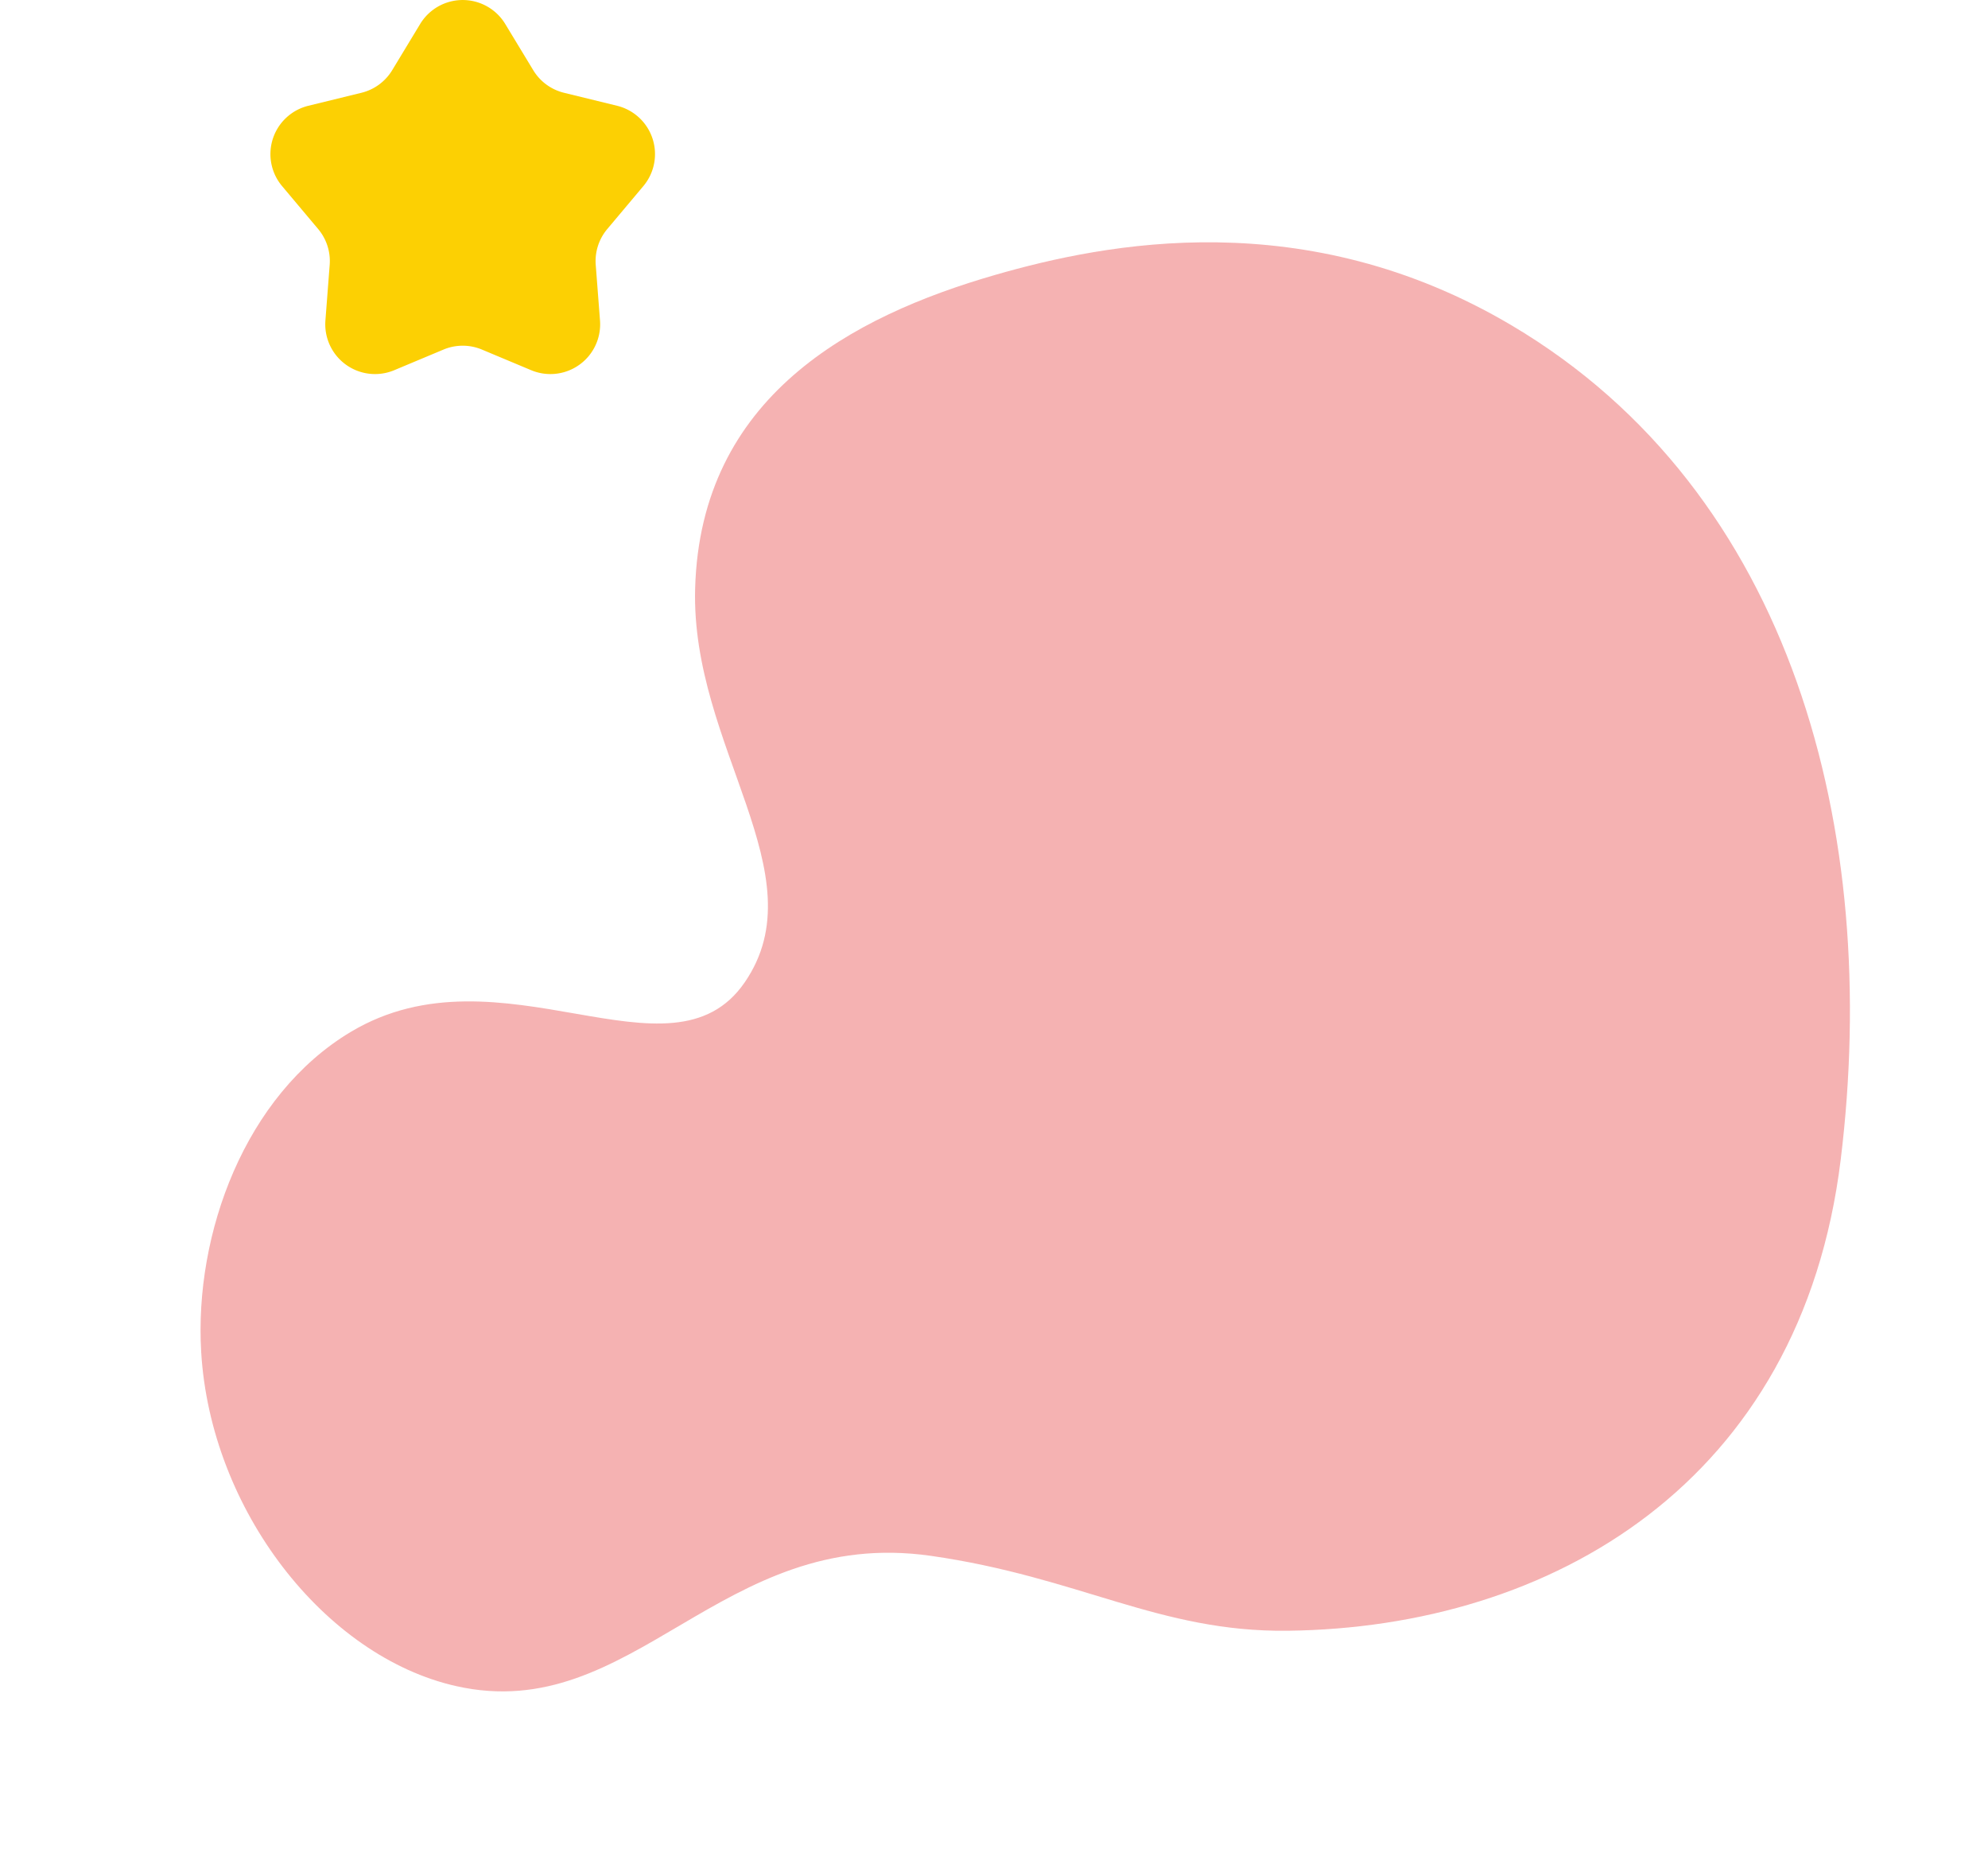
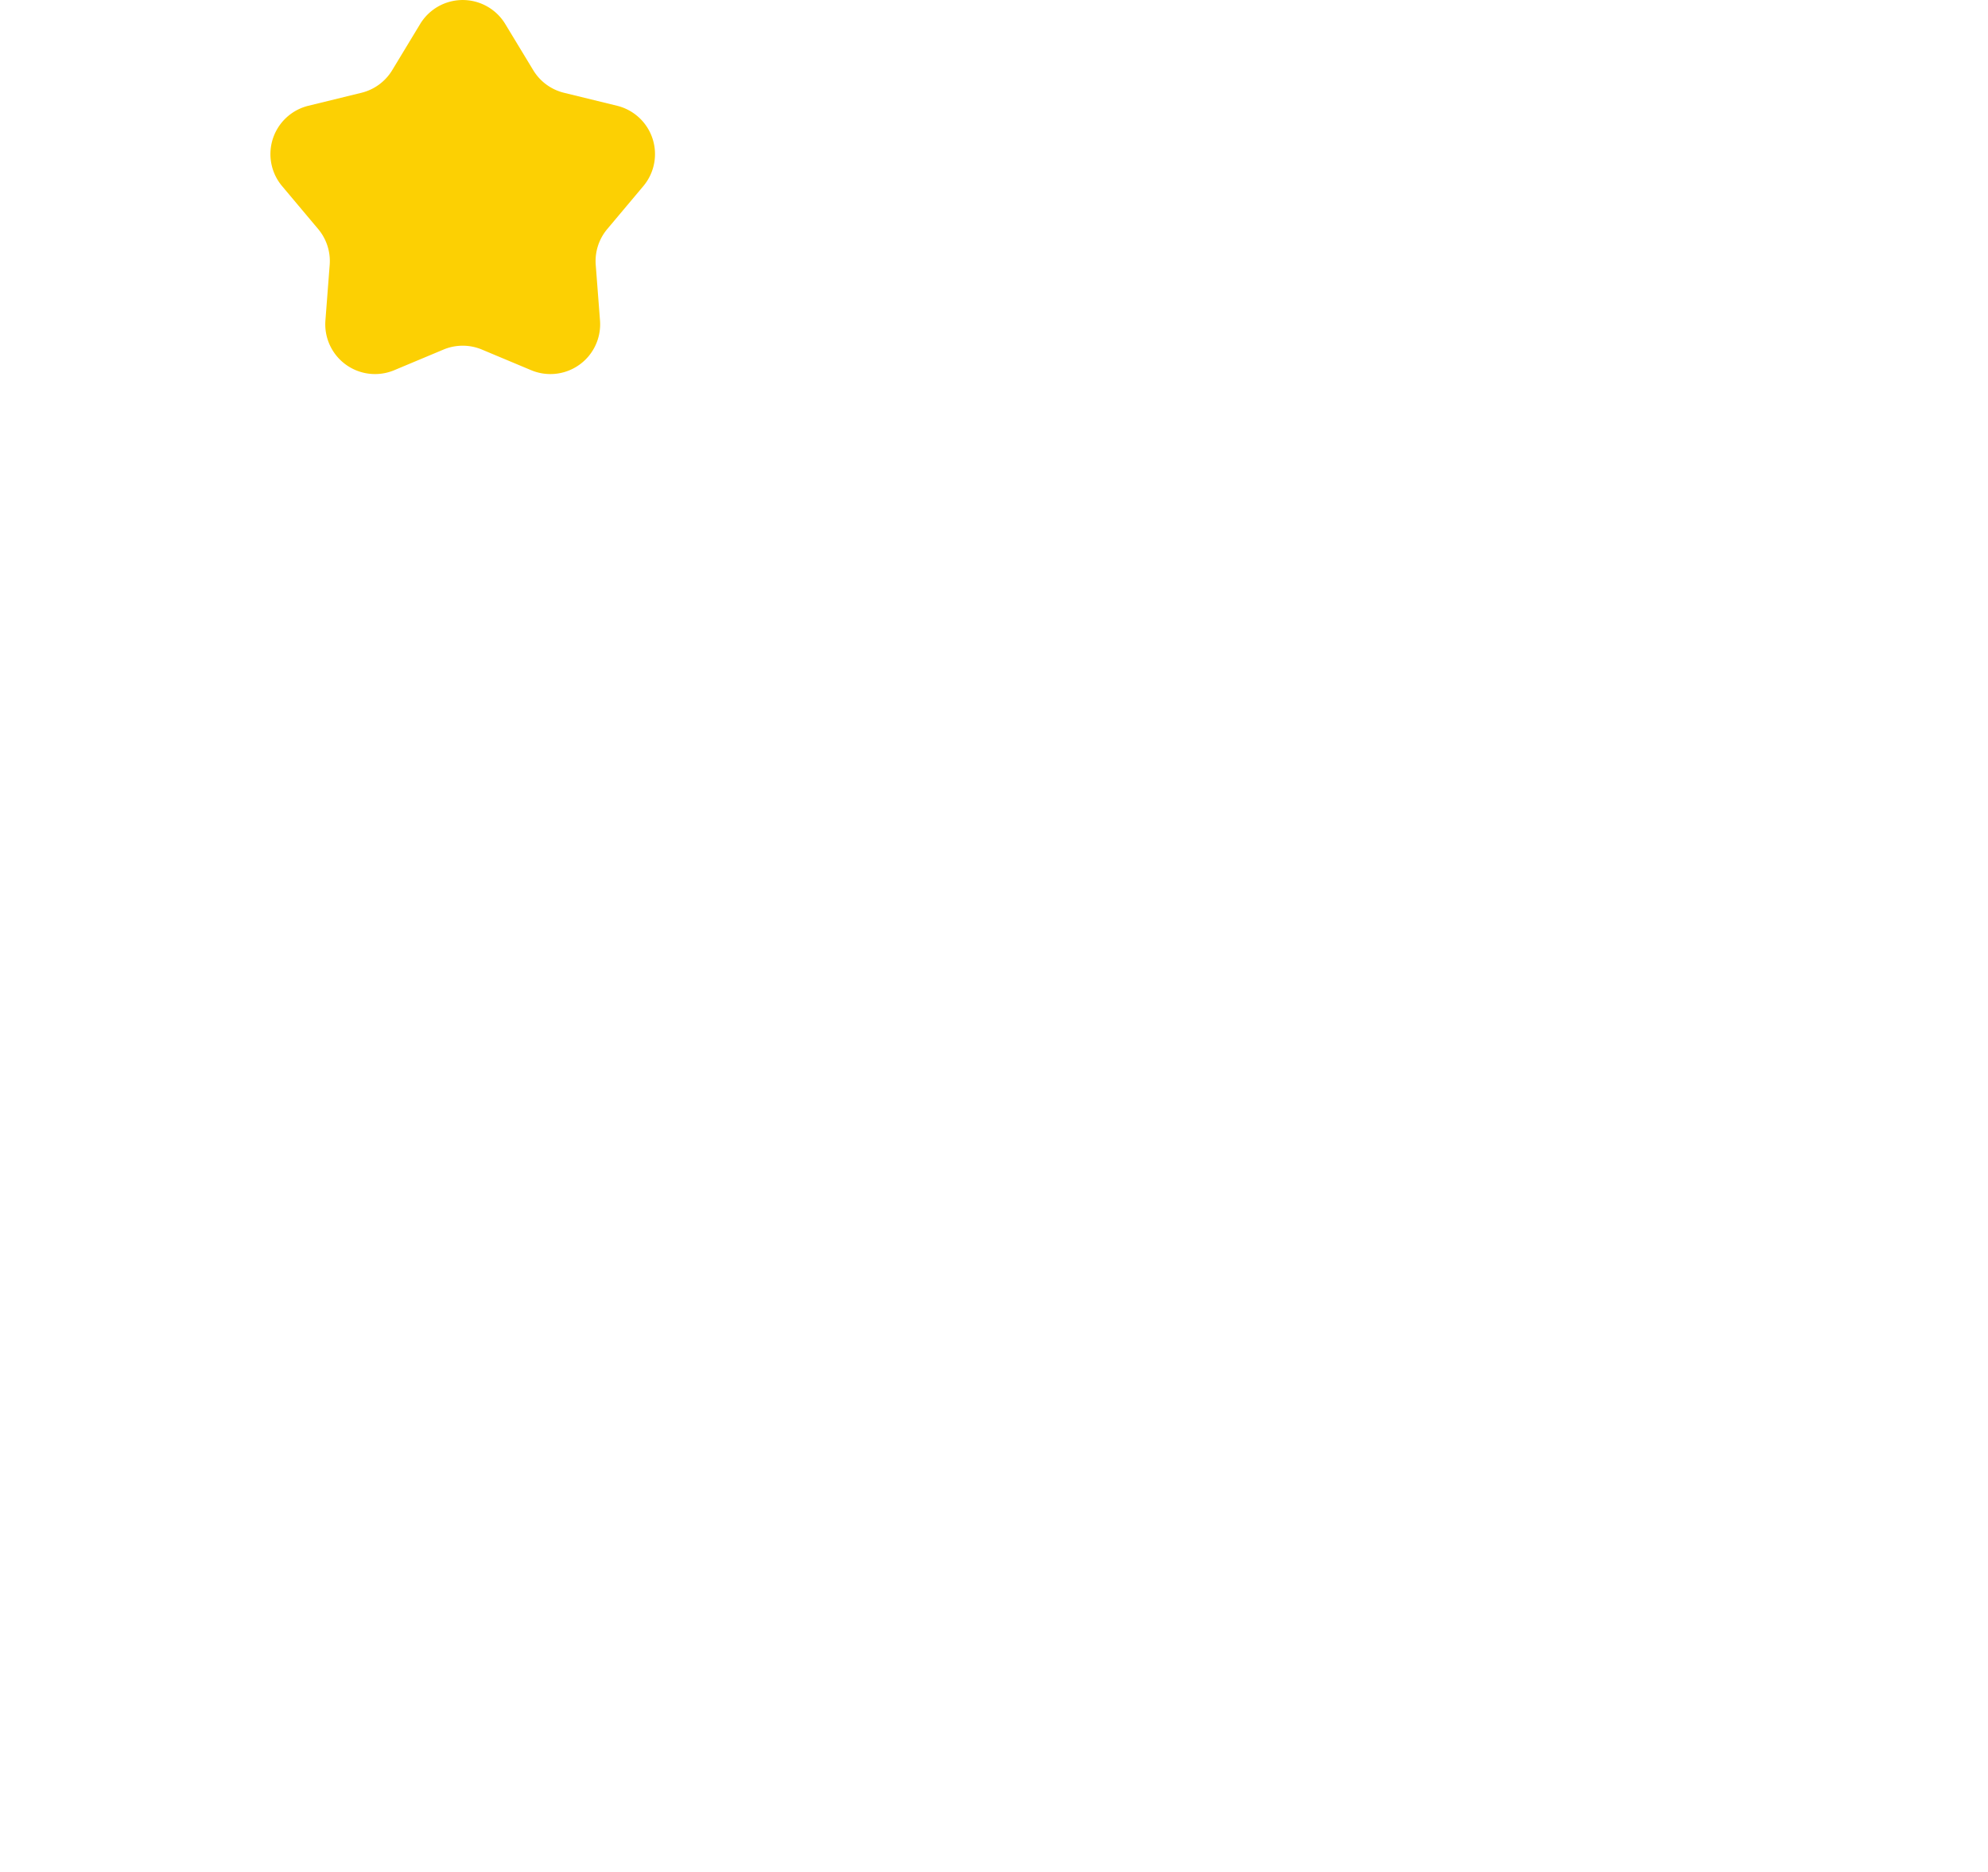
<svg xmlns="http://www.w3.org/2000/svg" width="279.38" height="263.029" viewBox="0 0 279.38 263.029">
  <g id="グループ_1723" data-name="グループ 1723" transform="translate(-192.701 340.874)">
    <path id="star" d="M-947.279,1057.423a6.992,6.992,0,0,1,9.6-2.358,6.99,6.99,0,0,1,2.358,2.358l3.939,6.5a6.992,6.992,0,0,0,4.319,3.167l7.458,1.825a6.991,6.991,0,0,1,5.13,8.453,6.992,6.992,0,0,1-1.439,2.837l-5.071,6.036a6.991,6.991,0,0,0-1.62,5.032l.6,7.81a6.992,6.992,0,0,1-6.428,7.514,6.993,6.993,0,0,1-3.244-.522l-6.922-2.9a6.992,6.992,0,0,0-5.4,0l-6.922,2.9a6.992,6.992,0,0,1-9.15-3.748,6.994,6.994,0,0,1-.522-3.244l.6-7.81a6.992,6.992,0,0,0-1.617-5.032l-5.072-6.036a6.991,6.991,0,0,1,.855-9.851,6.988,6.988,0,0,1,2.837-1.439l7.458-1.825a6.993,6.993,0,0,0,4.321-3.17Z" transform="translate(1199.026 -1394.926)" fill="#fcd003" />
-     <path id="パス_2096" data-name="パス 2096" d="M-439.545,955.273c-15.863,43.623-14.593,92.9,18.7,124.637,24.361,23.228,52.919,24.1,69.117,23.228,20.962-1.133,44.189-7.365,50.988-33.425,5.628-21.575-7.931-43.056,5.665-55.52,13.521-12.394,32.139,13.217,55.52,5.665,16.474-5.32,27.814-22.685,30.593-39.091,3.715-21.936-7.292-45.619-24.361-53.821-23.013-11.058-41.28,13.6-69.117,2.833-19.683-7.614-28.836-17.674-46.456-21.528C-385.158,900.319-423.926,912.321-439.545,955.273Z" transform="translate(237.992 851.745) rotate(167)" fill="#f5b2b2" />
  </g>
</svg>